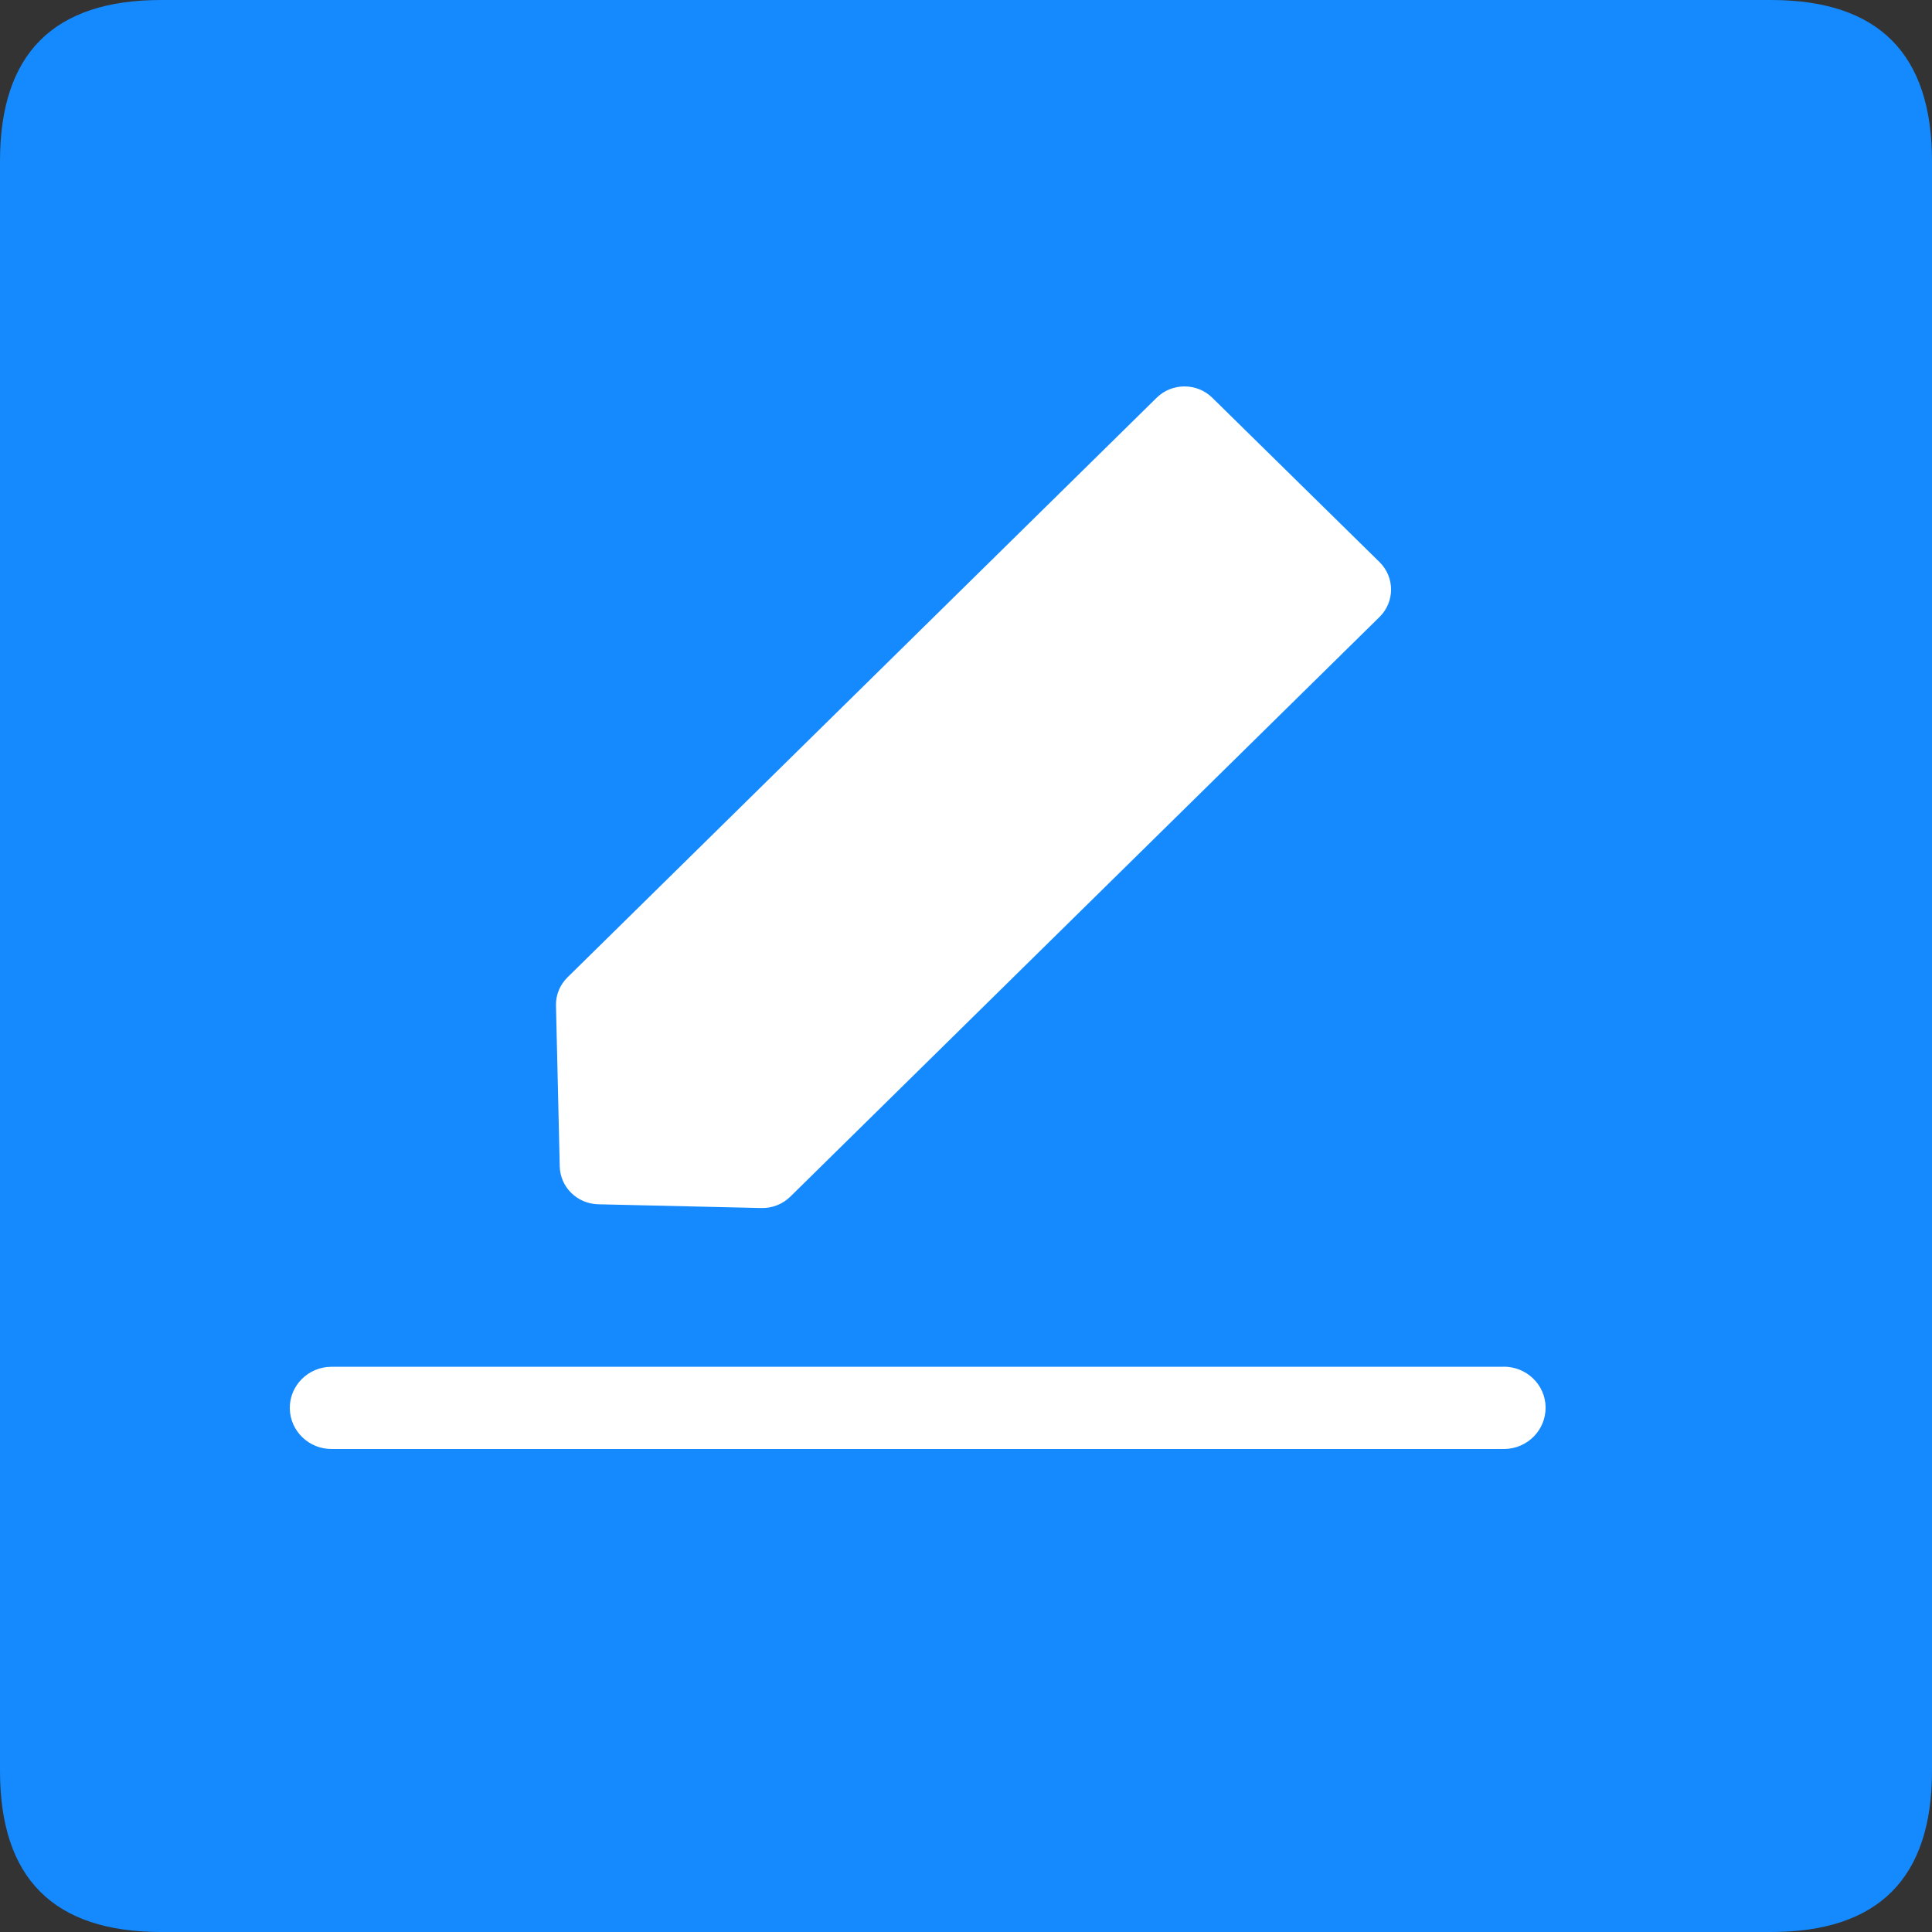
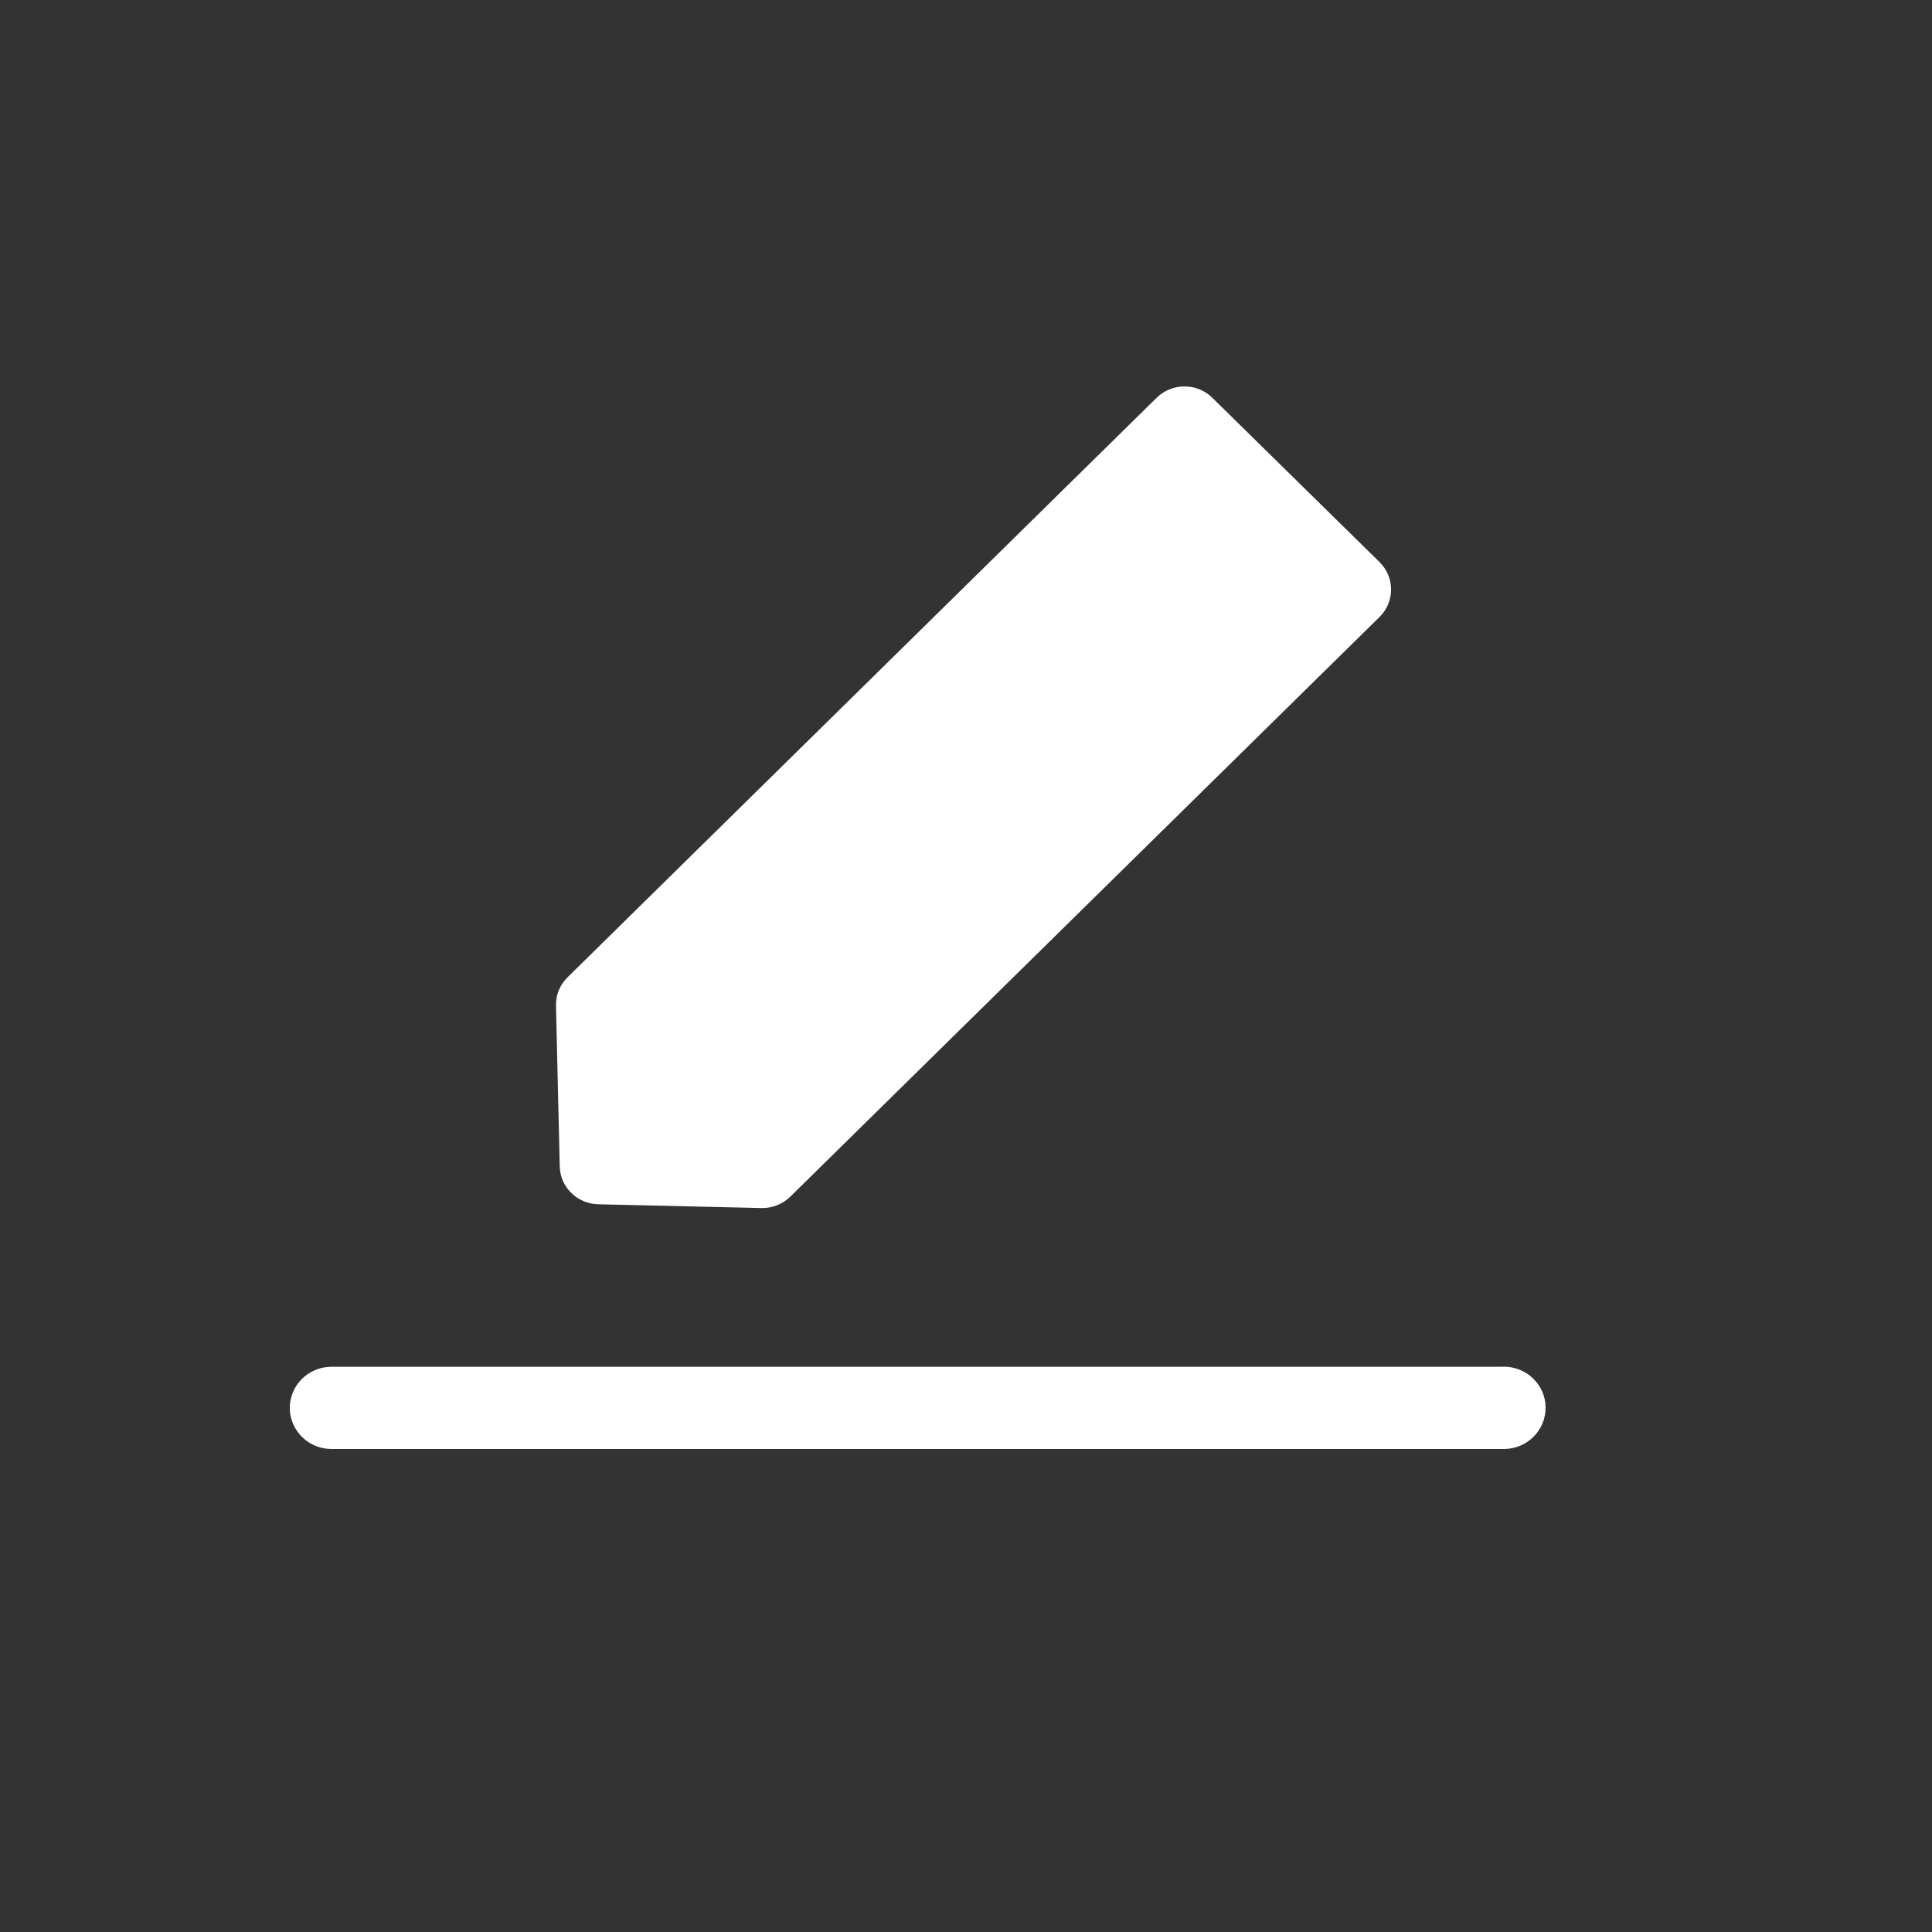
<svg xmlns="http://www.w3.org/2000/svg" width="18px" height="18px" viewBox="0 0 18 18" version="1.1">
  <rect x="0" y="0" width="18" height="18" fill="#333333" stroke="none" />
  <title>编组</title>
  <g id="页面-1" stroke="none" stroke-width="1" fill="none" fill-rule="evenodd">
    <g id="国际web国际短信" transform="translate(-363, -4256)" fill-rule="nonzero">
      <g id="编组" transform="translate(363, 4256)">
-         <path d="M1.5,0 L16.5,0 C17.5,0 18,0.5 18,1.5 L18,16.5 C18,17.5 17.5,18 16.5,18 L1.5,18 C0.5,18 0,17.5 0,16.5 L0,1.5 C0,0.5 0.5,0 1.5,0 L1.5,0 Z" id="路径" fill="#148AFE" />
        <path d="M14.006,12.733 C14.221,12.731 14.398,12.9 14.4,13.112 C14.402,13.324 14.23,13.498 14.015,13.5 L3.094,13.5 C2.879,13.503 2.703,13.333 2.7,13.122 C2.697,12.91 2.87,12.736 3.085,12.734 L14.006,12.734 L14.006,12.733 Z M11.295,3.706 L12.853,5.237 C12.996,5.378 12.996,5.607 12.853,5.748 L7.363,11.149 C7.293,11.218 7.196,11.257 7.096,11.255 L5.573,11.22 C5.377,11.215 5.219,11.06 5.215,10.867 L5.18,9.37 C5.177,9.271 5.216,9.176 5.287,9.106 L10.776,3.706 C10.919,3.565 11.152,3.565 11.295,3.706 L11.295,3.706 Z" id="形状" fill="#FFFFFF" />
      </g>
    </g>
  </g>
</svg>